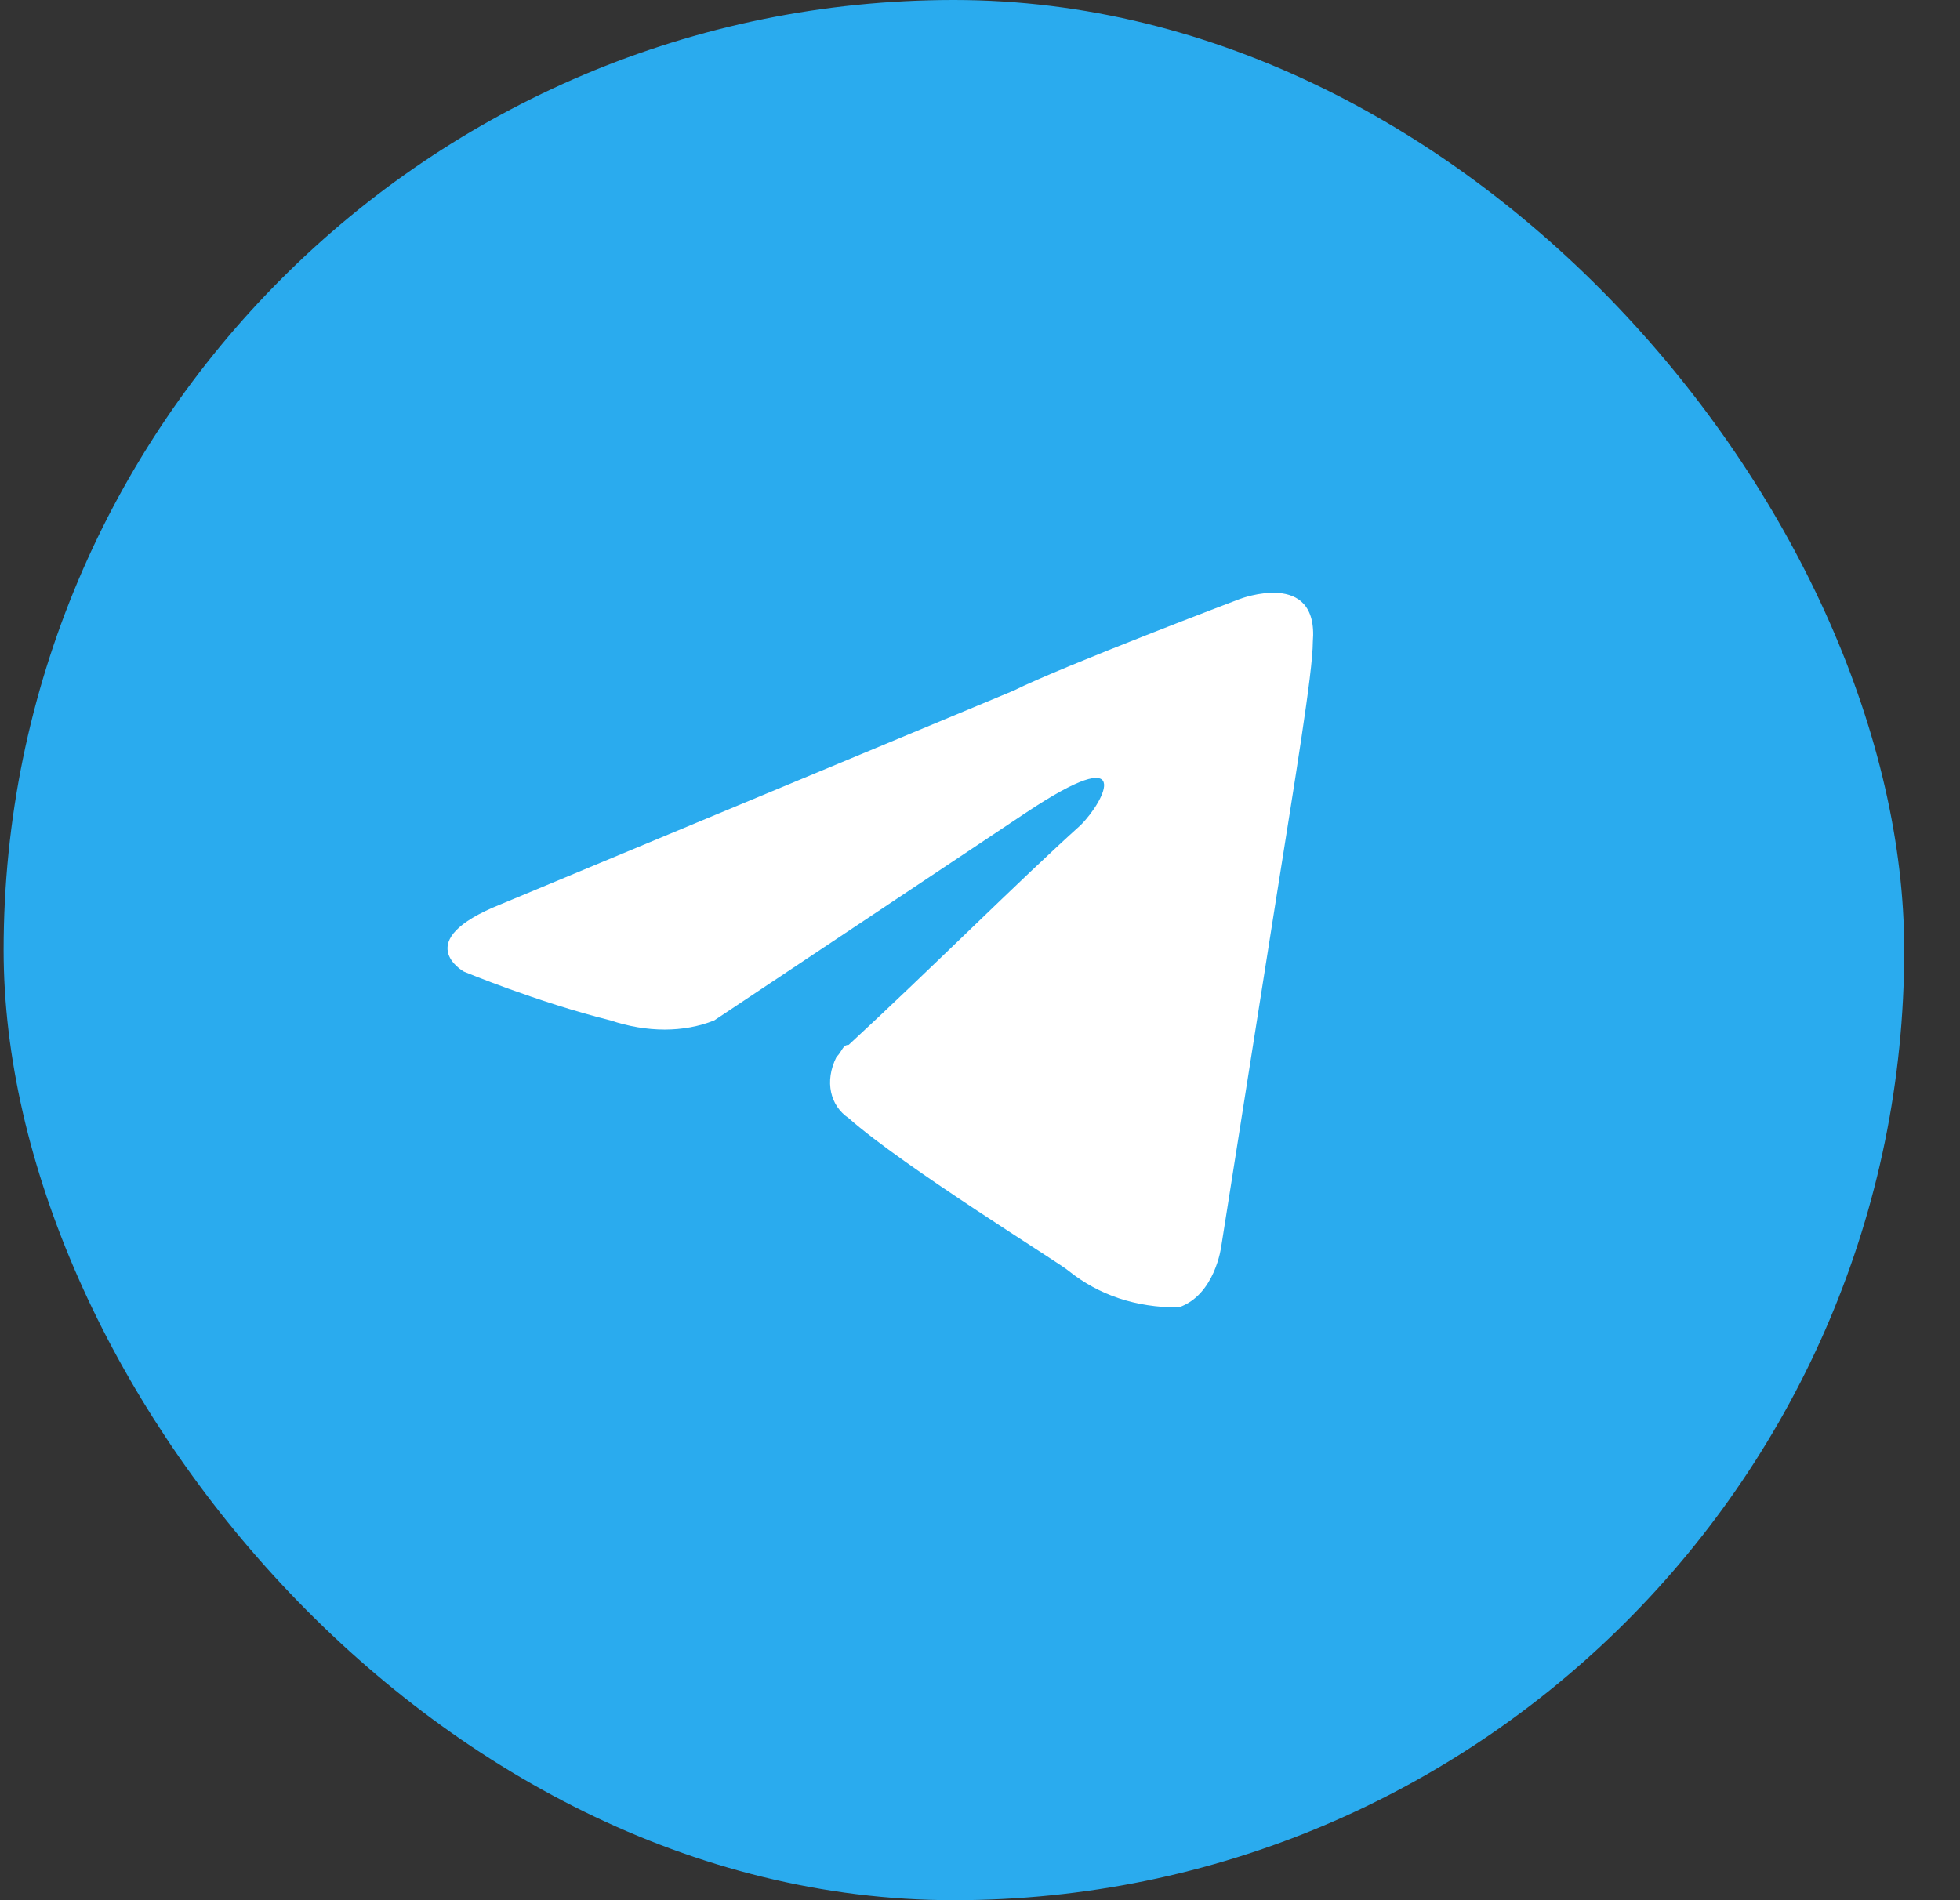
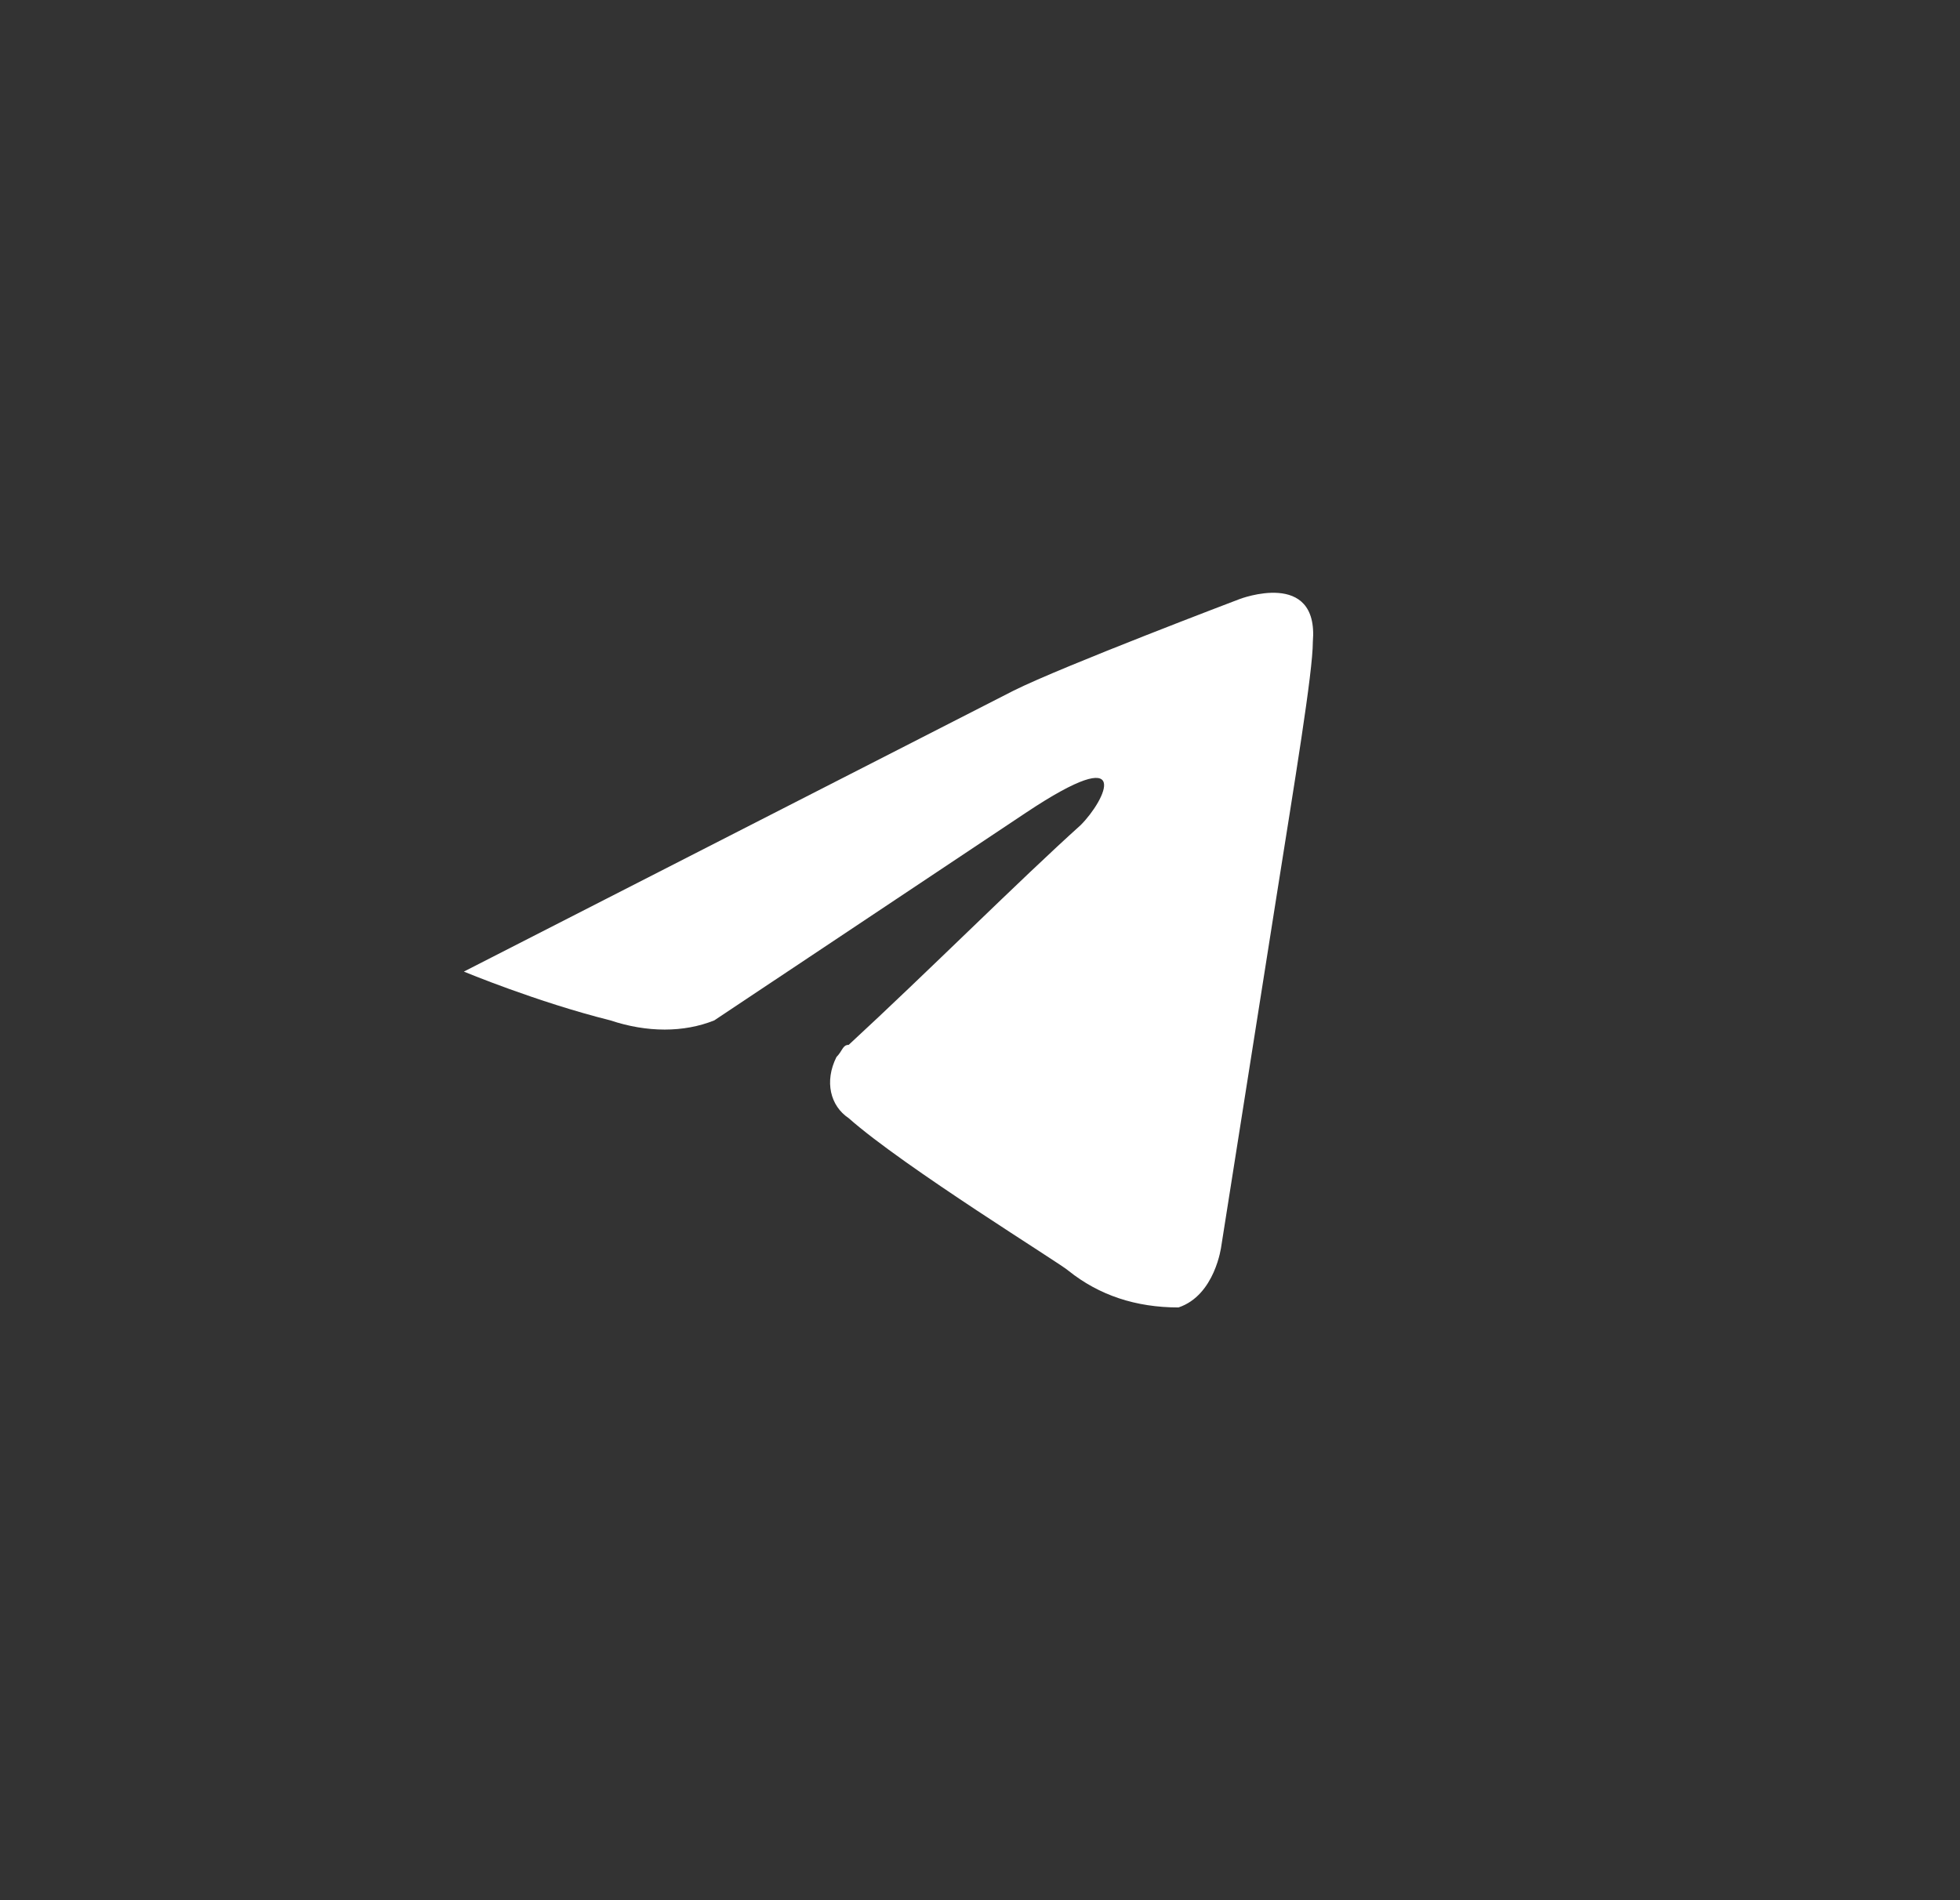
<svg xmlns="http://www.w3.org/2000/svg" width="33" height="32" viewBox="0 0 33 32" fill="none">
  <rect x="0" y="0" width="33" height="32" fill="#333333" stroke="none" />
-   <rect x="0.061" width="32" height="32" rx="16" fill="#2AABEE" />
-   <path d="M21.487 15.128L20.562 20.989C20.562 20.989 20.459 21.812 19.842 22.018C19.122 22.018 18.505 21.812 17.991 21.401C17.888 21.298 15.214 19.652 14.289 18.83C13.98 18.624 13.877 18.213 14.083 17.801C14.186 17.698 14.186 17.596 14.289 17.596C15.626 16.362 17.168 14.819 18.196 13.894C18.608 13.482 19.122 12.454 17.271 13.688L12.026 17.184C11.512 17.39 10.895 17.39 10.278 17.184C9.044 16.876 7.81 16.362 7.81 16.362C7.81 16.362 6.884 15.848 8.427 15.23L17.065 11.631C17.888 11.22 20.87 10.089 20.87 10.089C20.87 10.089 22.207 9.574 22.104 10.809C22.104 11.323 21.796 13.174 21.487 15.128Z" fill="white" />
+   <path d="M21.487 15.128L20.562 20.989C20.562 20.989 20.459 21.812 19.842 22.018C19.122 22.018 18.505 21.812 17.991 21.401C17.888 21.298 15.214 19.652 14.289 18.83C13.98 18.624 13.877 18.213 14.083 17.801C14.186 17.698 14.186 17.596 14.289 17.596C15.626 16.362 17.168 14.819 18.196 13.894C18.608 13.482 19.122 12.454 17.271 13.688L12.026 17.184C11.512 17.39 10.895 17.39 10.278 17.184C9.044 16.876 7.81 16.362 7.81 16.362L17.065 11.631C17.888 11.22 20.87 10.089 20.87 10.089C20.87 10.089 22.207 9.574 22.104 10.809C22.104 11.323 21.796 13.174 21.487 15.128Z" fill="white" />
</svg>